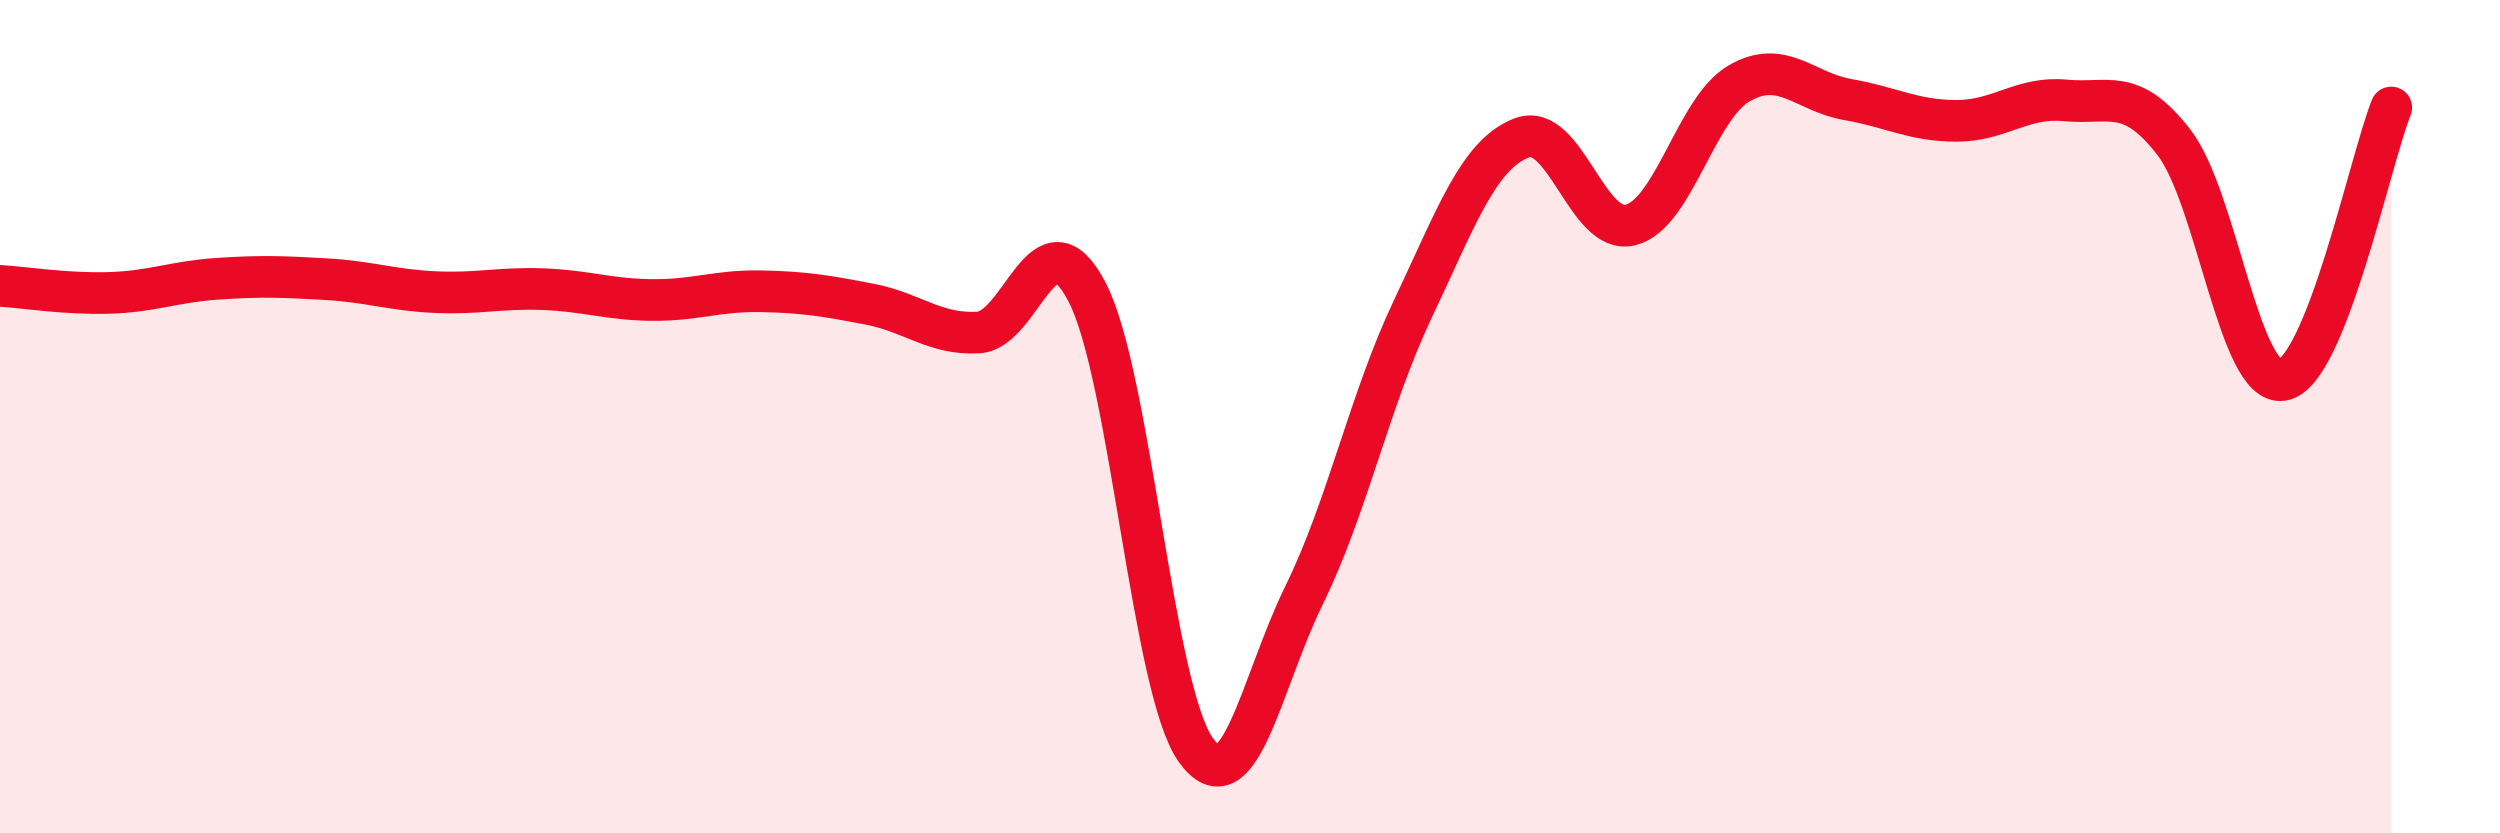
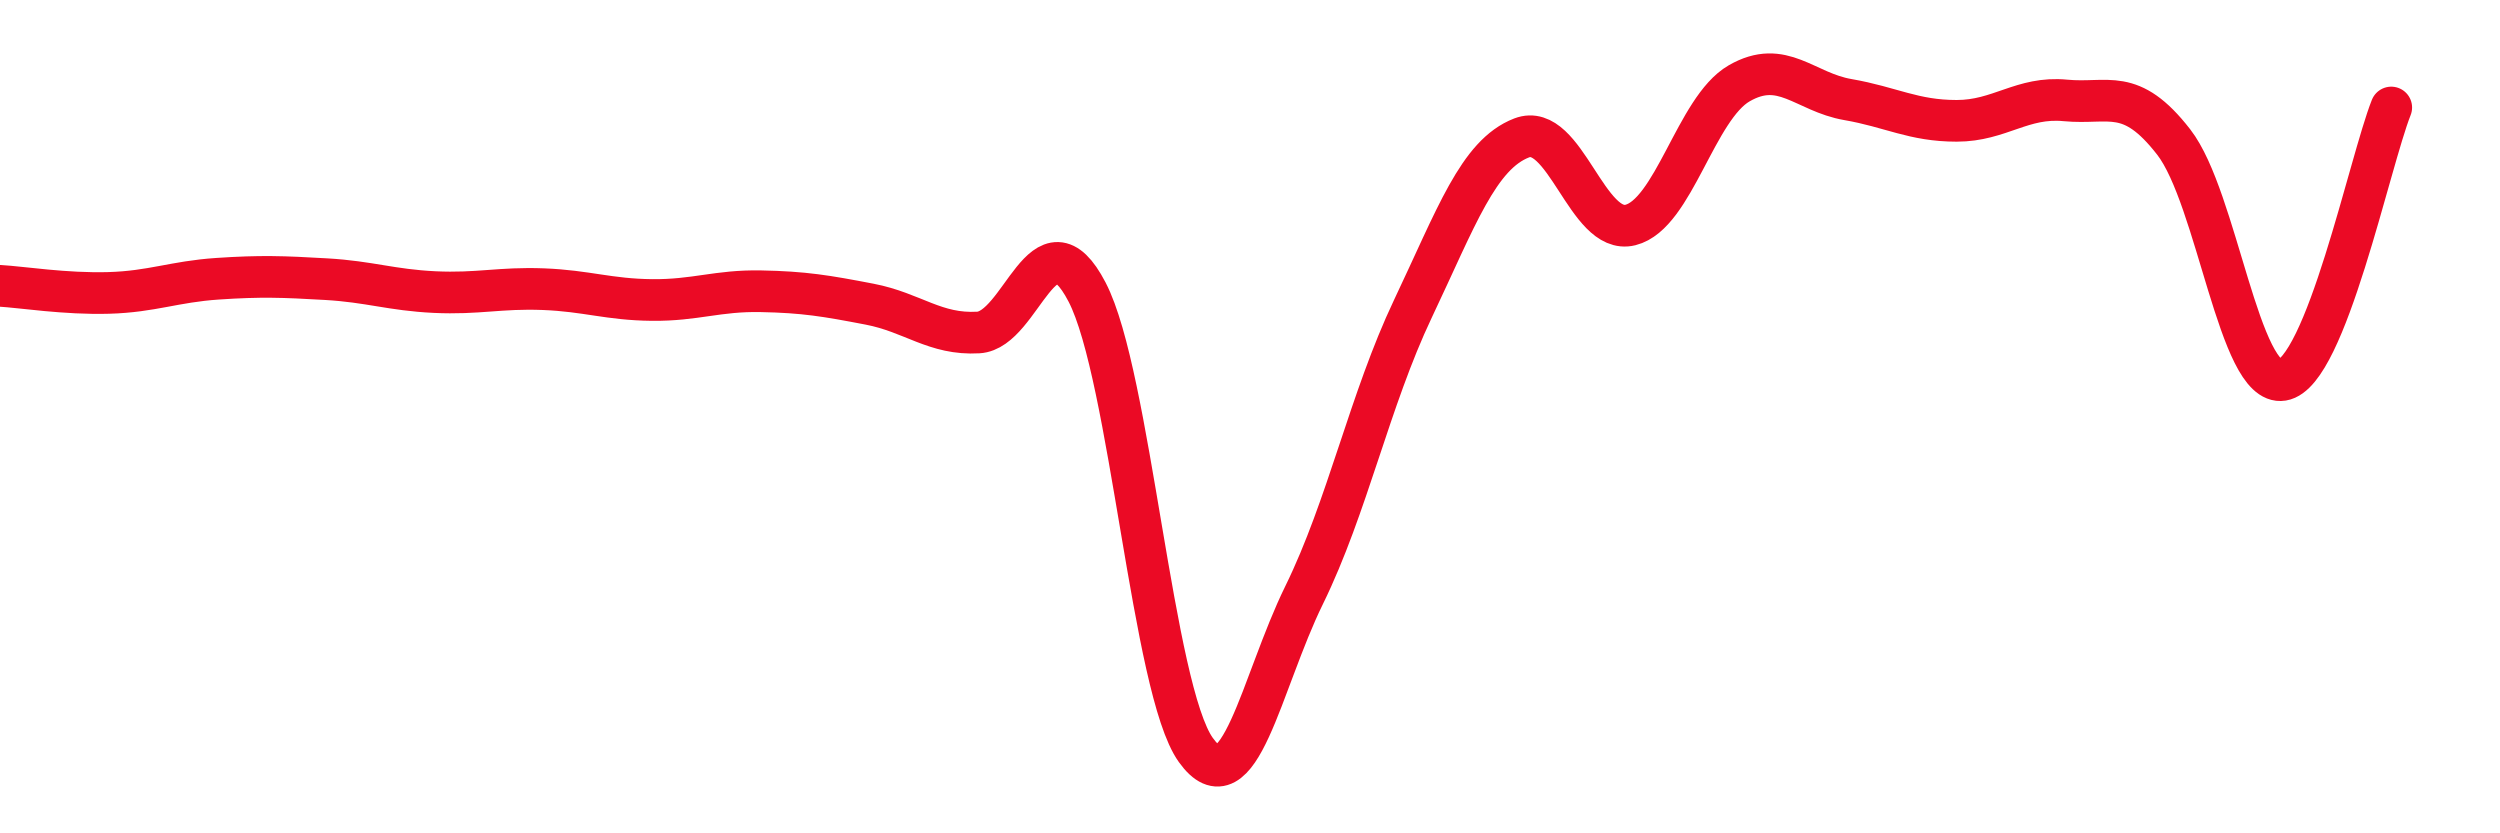
<svg xmlns="http://www.w3.org/2000/svg" width="60" height="20" viewBox="0 0 60 20">
-   <path d="M 0,6.86 C 0.52,6.89 1.57,7.06 2.61,7.03 C 3.65,7 4.18,6.76 5.22,6.69 C 6.26,6.62 6.79,6.64 7.83,6.7 C 8.87,6.76 9.39,6.96 10.43,7.01 C 11.47,7.06 12,6.9 13.04,6.94 C 14.08,6.98 14.61,7.19 15.65,7.2 C 16.69,7.21 17.22,6.97 18.26,6.99 C 19.3,7.01 19.83,7.1 20.87,7.3 C 21.91,7.5 22.44,8.04 23.48,7.98 C 24.52,7.92 25.05,5.01 26.09,7.01 C 27.13,9.01 27.66,16.55 28.7,18 C 29.74,19.45 30.26,16.4 31.3,14.28 C 32.34,12.16 32.87,9.6 33.91,7.41 C 34.95,5.22 35.48,3.71 36.52,3.31 C 37.56,2.91 38.09,5.66 39.13,5.4 C 40.17,5.14 40.7,2.6 41.74,2 C 42.78,1.4 43.31,2.21 44.35,2.39 C 45.39,2.57 45.92,2.9 46.96,2.9 C 48,2.9 48.53,2.31 49.57,2.41 C 50.61,2.51 51.13,2.07 52.17,3.41 C 53.21,4.75 53.74,9.29 54.78,9.12 C 55.82,8.95 56.87,3.89 57.39,2.58L57.39 20L0 20Z" fill="#EB0A25" opacity="0.1" stroke-linecap="round" stroke-linejoin="round" />
  <path d="M 0,6.86 C 0.52,6.89 1.57,7.06 2.61,7.03 C 3.65,7 4.18,6.76 5.22,6.69 C 6.26,6.62 6.79,6.64 7.83,6.7 C 8.87,6.76 9.39,6.96 10.43,7.01 C 11.47,7.06 12,6.9 13.04,6.94 C 14.08,6.98 14.61,7.19 15.65,7.2 C 16.69,7.21 17.22,6.97 18.26,6.99 C 19.3,7.01 19.83,7.1 20.87,7.3 C 21.91,7.5 22.44,8.04 23.48,7.98 C 24.52,7.92 25.05,5.01 26.09,7.01 C 27.13,9.01 27.66,16.55 28.7,18 C 29.74,19.45 30.26,16.4 31.3,14.28 C 32.34,12.16 32.87,9.6 33.91,7.41 C 34.95,5.22 35.48,3.71 36.52,3.31 C 37.56,2.91 38.09,5.66 39.13,5.4 C 40.17,5.14 40.7,2.6 41.74,2 C 42.78,1.4 43.31,2.21 44.35,2.39 C 45.39,2.57 45.92,2.9 46.96,2.9 C 48,2.9 48.53,2.31 49.57,2.41 C 50.61,2.51 51.13,2.07 52.17,3.41 C 53.21,4.75 53.74,9.29 54.78,9.12 C 55.82,8.95 56.87,3.89 57.39,2.58" stroke="#EB0A25" stroke-width="1" fill="none" stroke-linecap="round" stroke-linejoin="round" />
</svg>